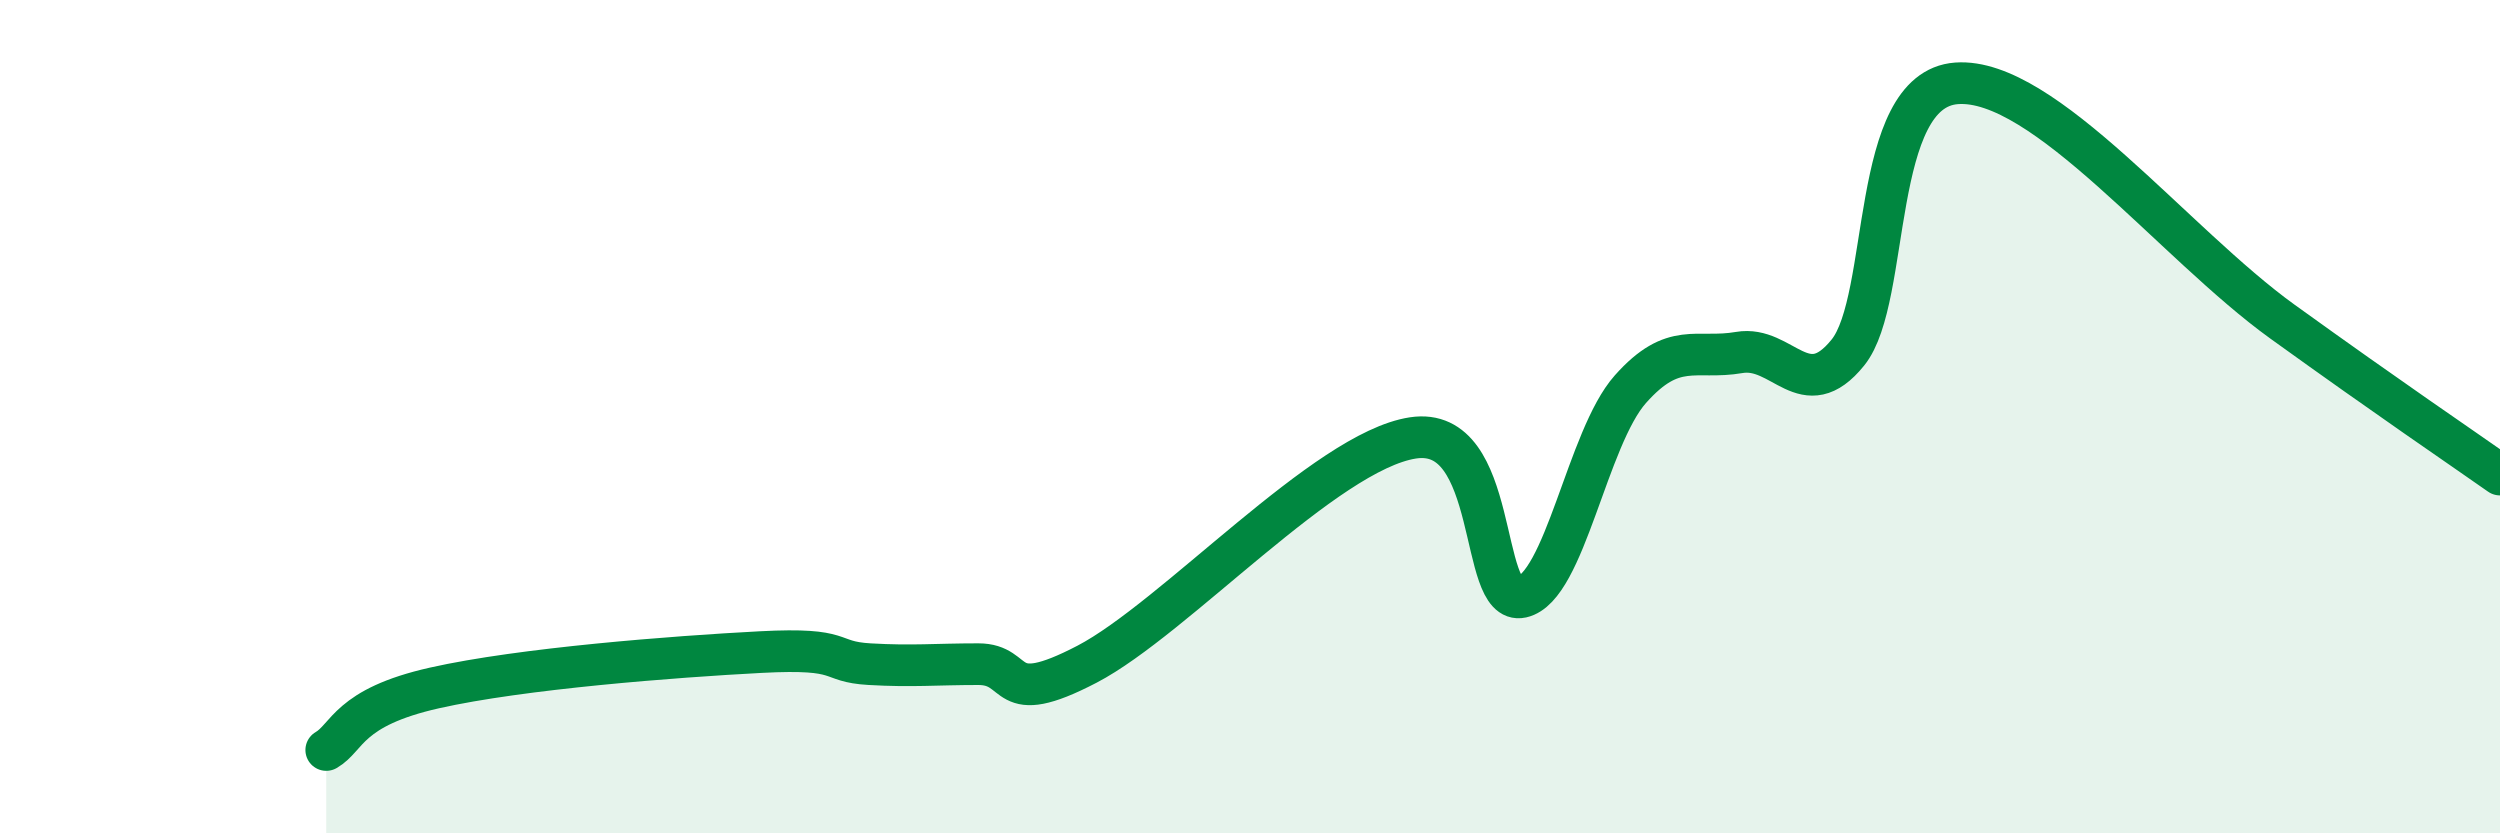
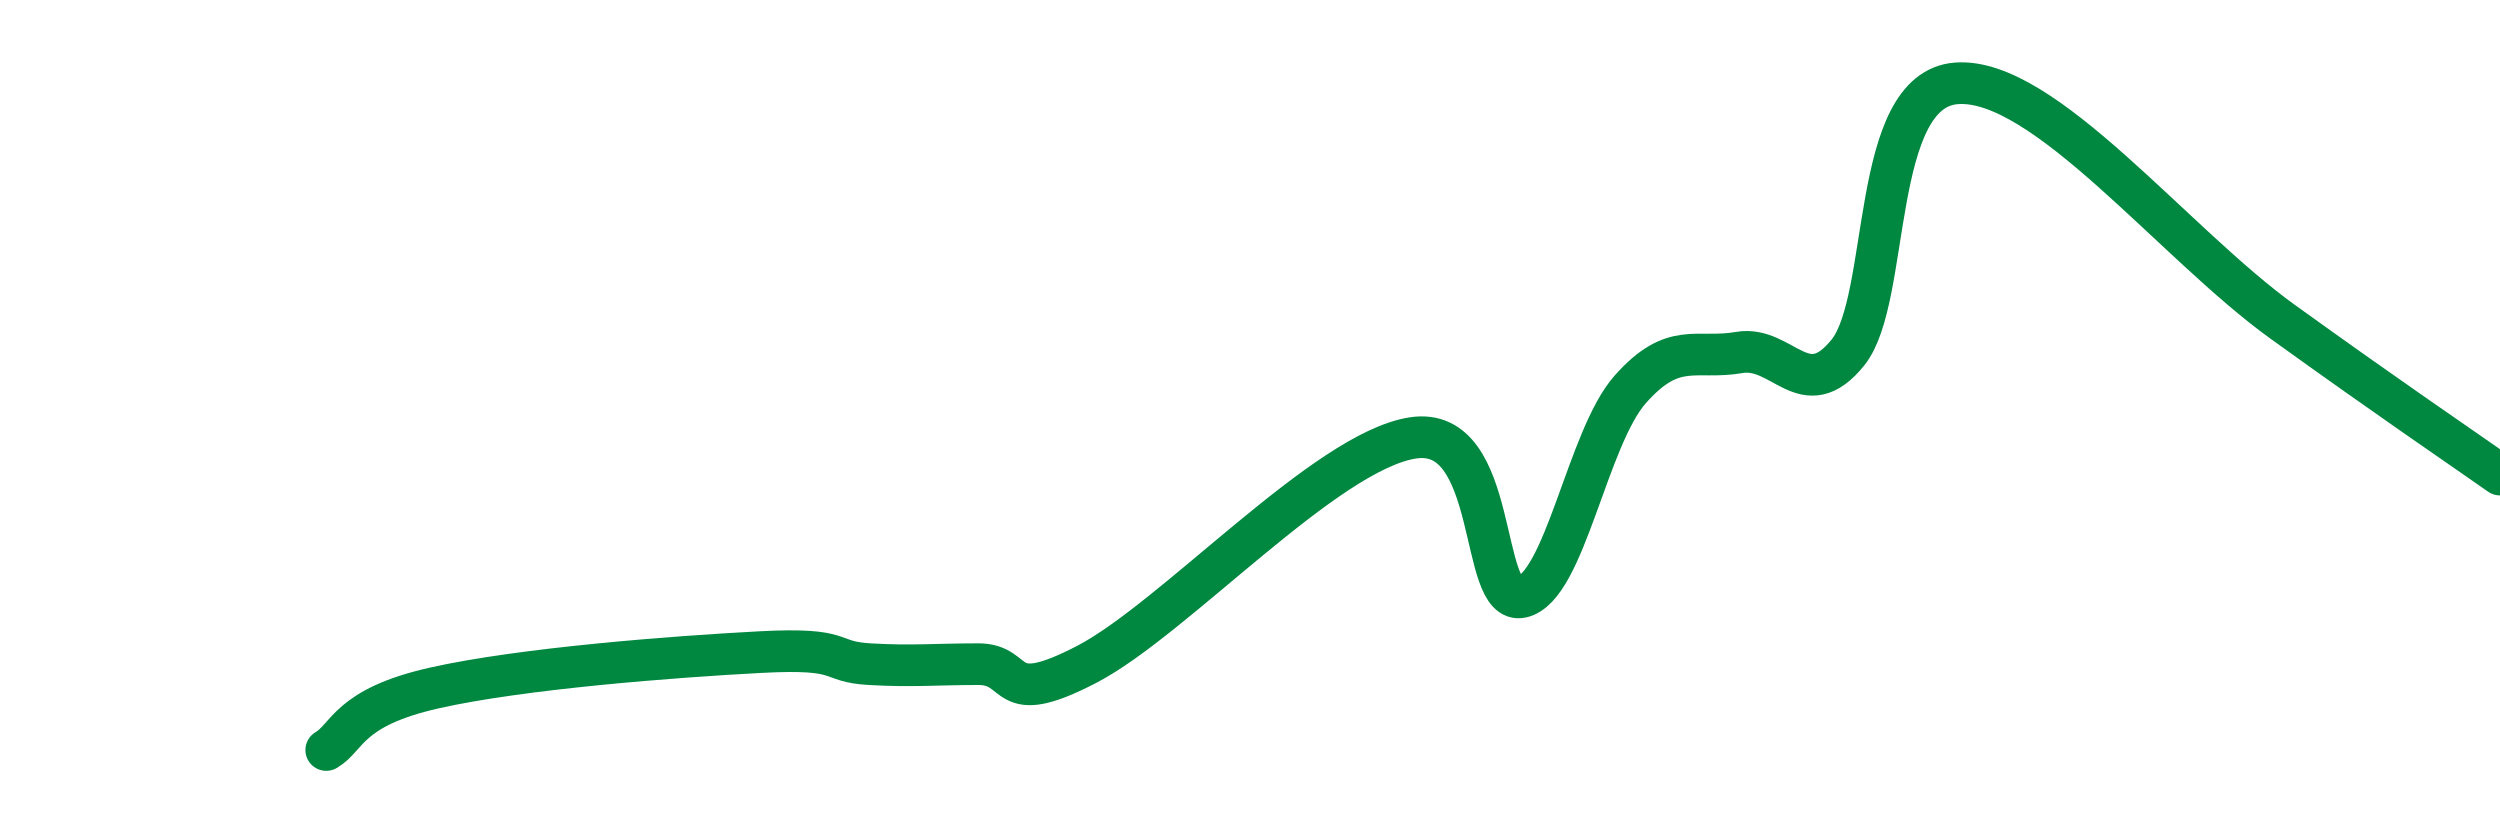
<svg xmlns="http://www.w3.org/2000/svg" width="60" height="20" viewBox="0 0 60 20">
-   <path d="M 7.83,18 C 8.35,17.7 8.34,16.98 10.43,16.51 C 12.52,16.04 16.17,15.76 18.26,15.65 C 20.35,15.54 19.83,15.88 20.87,15.94 C 21.91,16 22.44,15.94 23.48,15.94 C 24.52,15.94 24,17.03 26.09,15.94 C 28.18,14.85 31.82,10.83 33.91,10.51 C 36,10.19 35.48,14.56 36.52,14.33 C 37.56,14.1 38.09,10.51 39.13,9.34 C 40.17,8.17 40.7,8.64 41.74,8.46 C 42.78,8.28 43.31,9.75 44.35,8.46 C 45.39,7.17 44.87,2.15 46.96,2 C 49.05,1.85 52.17,5.84 54.78,7.72 C 57.39,9.6 58.96,10.66 60,11.39L60 20L7.83 20Z" fill="#008740" opacity="0.1" stroke-linecap="round" stroke-linejoin="round" />
  <path d="M 7.83,18 C 8.35,17.7 8.34,16.98 10.43,16.51 C 12.52,16.04 16.17,15.76 18.26,15.65 C 20.35,15.54 19.83,15.88 20.87,15.94 C 21.91,16 22.44,15.94 23.48,15.94 C 24.52,15.94 24,17.03 26.09,15.94 C 28.18,14.85 31.82,10.83 33.91,10.51 C 36,10.19 35.48,14.56 36.52,14.33 C 37.56,14.1 38.09,10.51 39.13,9.34 C 40.17,8.17 40.7,8.64 41.74,8.46 C 42.78,8.28 43.31,9.75 44.35,8.46 C 45.39,7.17 44.87,2.15 46.96,2 C 49.05,1.85 52.17,5.84 54.78,7.72 C 57.39,9.6 58.96,10.66 60,11.39" stroke="#008740" stroke-width="1" fill="none" stroke-linecap="round" stroke-linejoin="round" />
</svg>